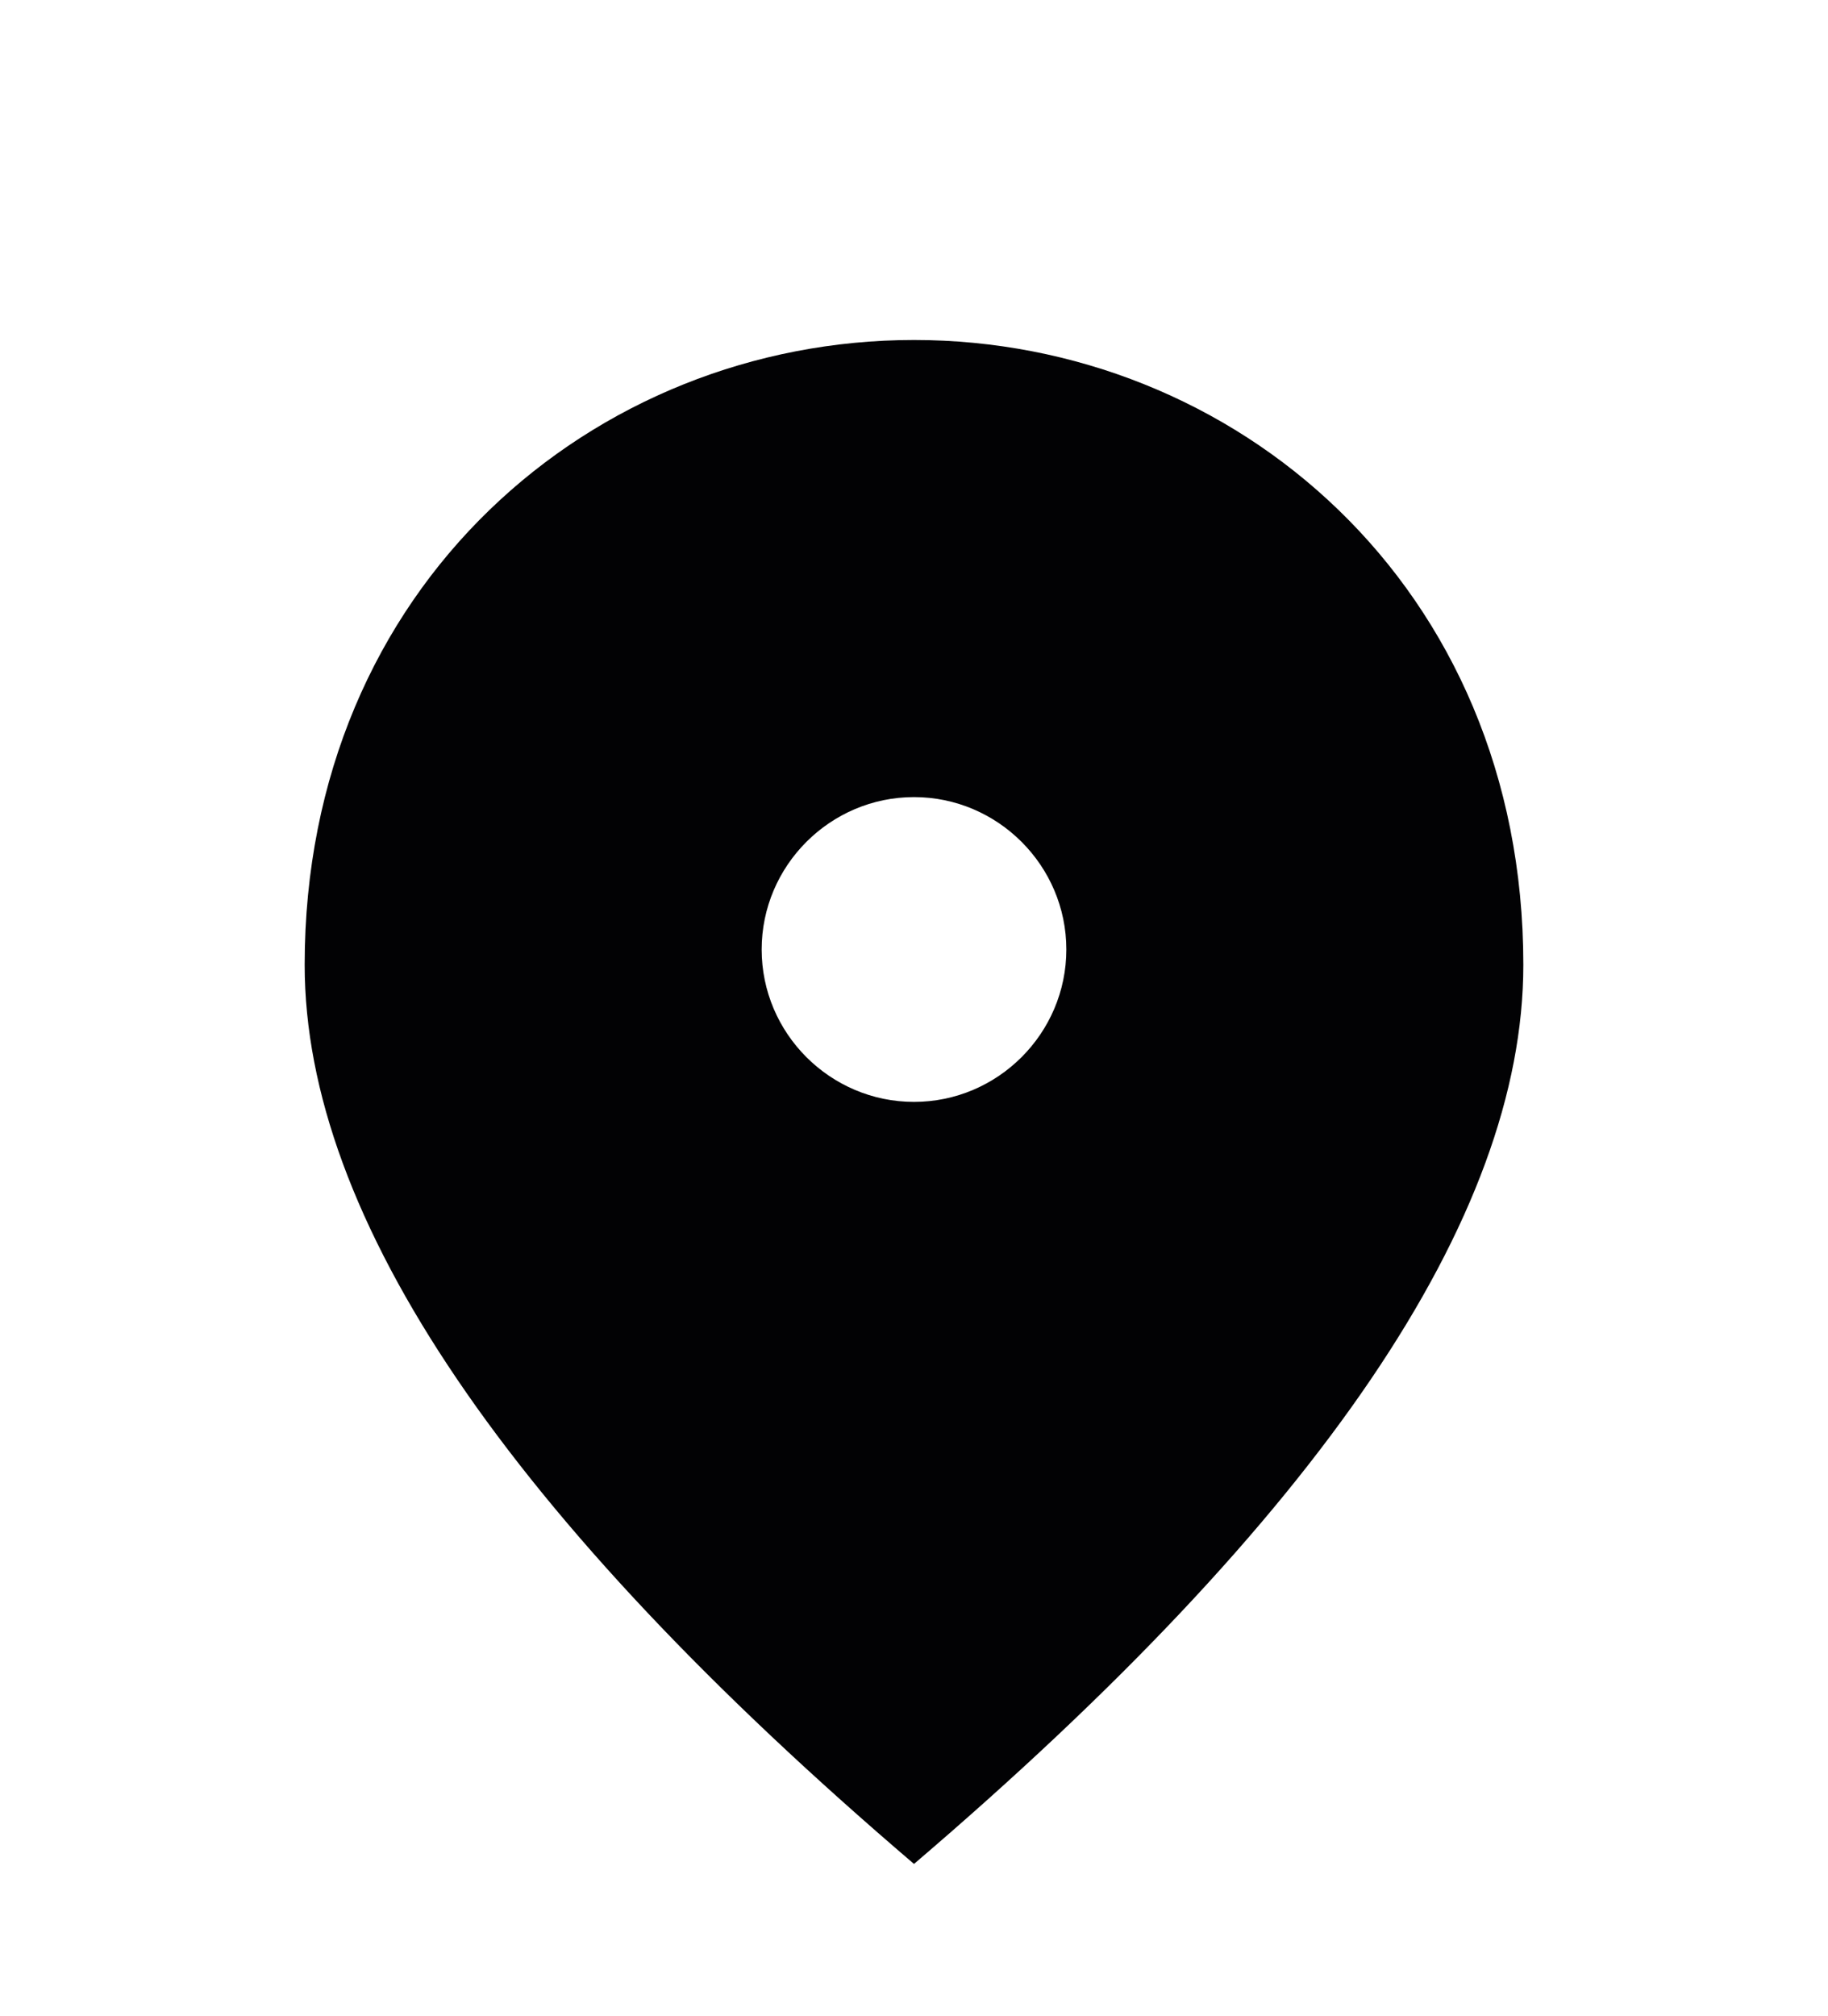
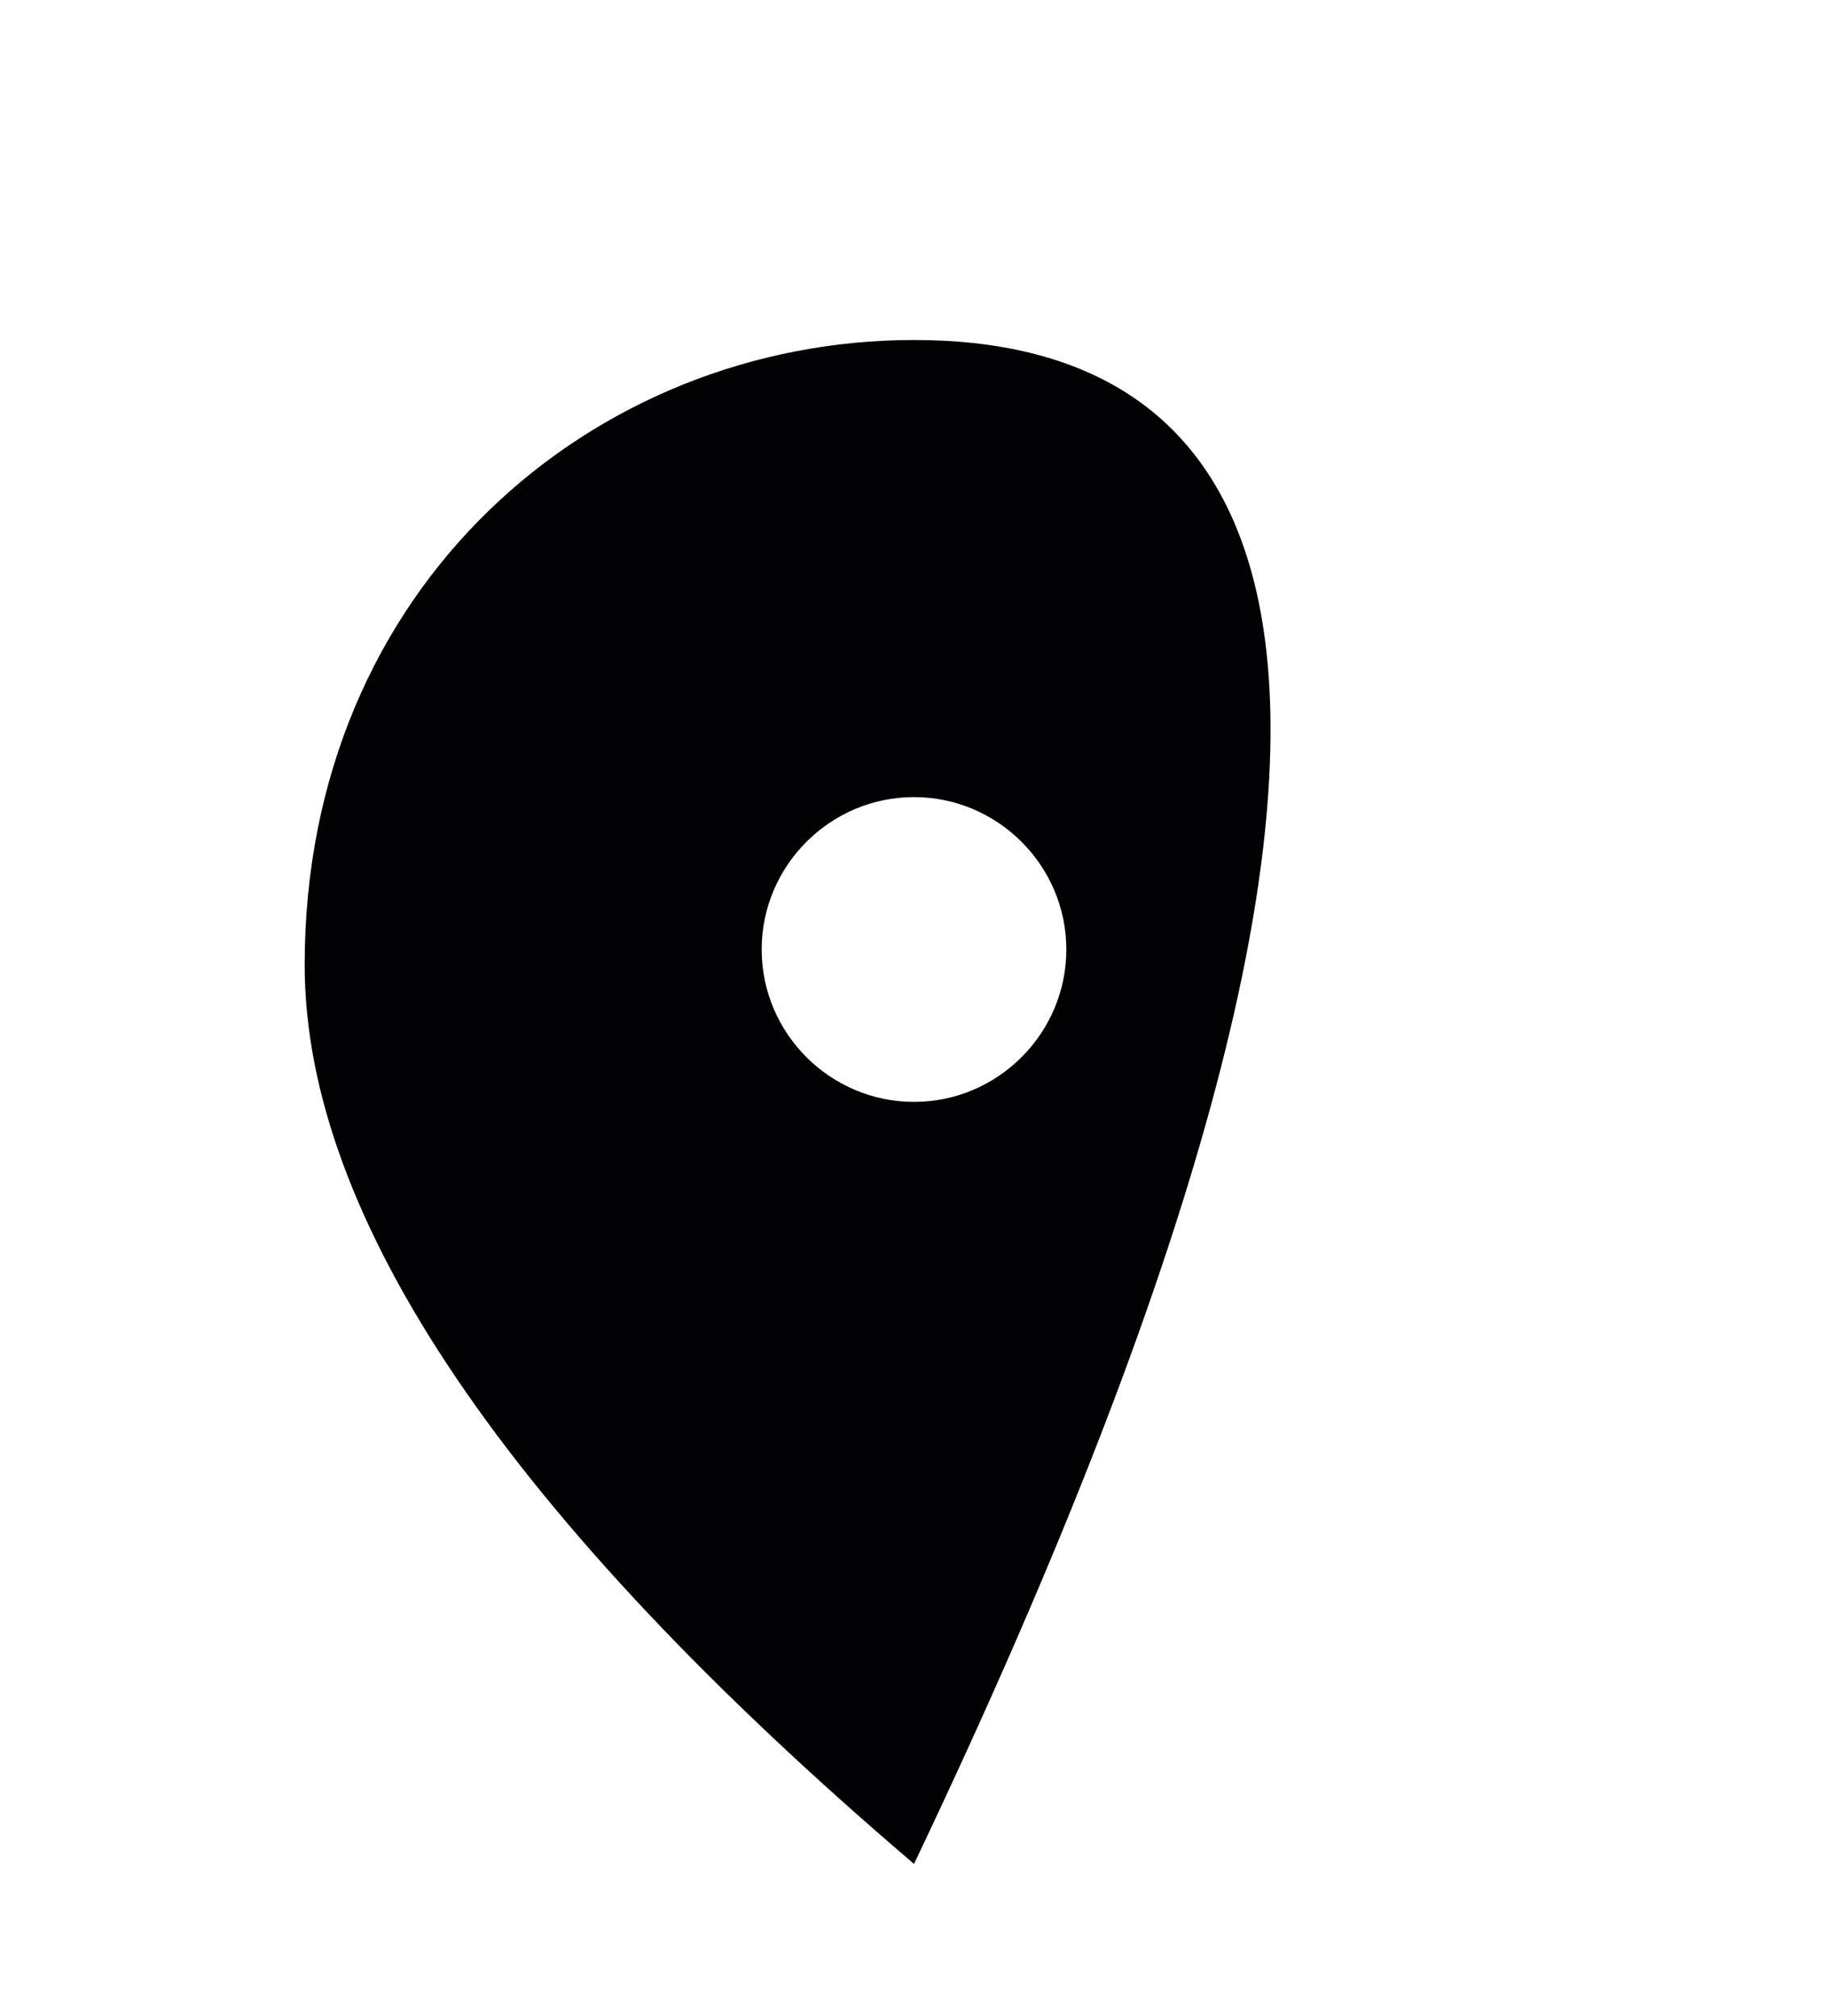
<svg xmlns="http://www.w3.org/2000/svg" viewBox="0 0 24.00 26.46" data-guides="{&quot;vertical&quot;:[],&quot;horizontal&quot;:[]}">
-   <path fill="#020204" stroke="none" fill-opacity="1" stroke-width="1" stroke-opacity="1" id="tSvgcad2023a02" title="Path 1" d="M12 14.461C10.9 14.461 10 13.562 10 12.461C10 11.361 10.9 10.461 12 10.461C13.1 10.461 14 11.361 14 12.461C14 13.562 13.1 14.461 12 14.461ZM12 4.462C7.8 4.462 4 7.681 4 12.662C4 15.982 6.67 19.912 12 24.462C17.33 19.912 20 15.982 20 12.662C20 7.681 16.2 4.462 12 4.462Z" />
+   <path fill="#020204" stroke="none" fill-opacity="1" stroke-width="1" stroke-opacity="1" id="tSvgcad2023a02" title="Path 1" d="M12 14.461C10.9 14.461 10 13.562 10 12.461C10 11.361 10.9 10.461 12 10.461C13.1 10.461 14 11.361 14 12.461C14 13.562 13.1 14.461 12 14.461ZM12 4.462C7.8 4.462 4 7.681 4 12.662C4 15.982 6.67 19.912 12 24.462C20 7.681 16.2 4.462 12 4.462Z" />
  <defs />
</svg>